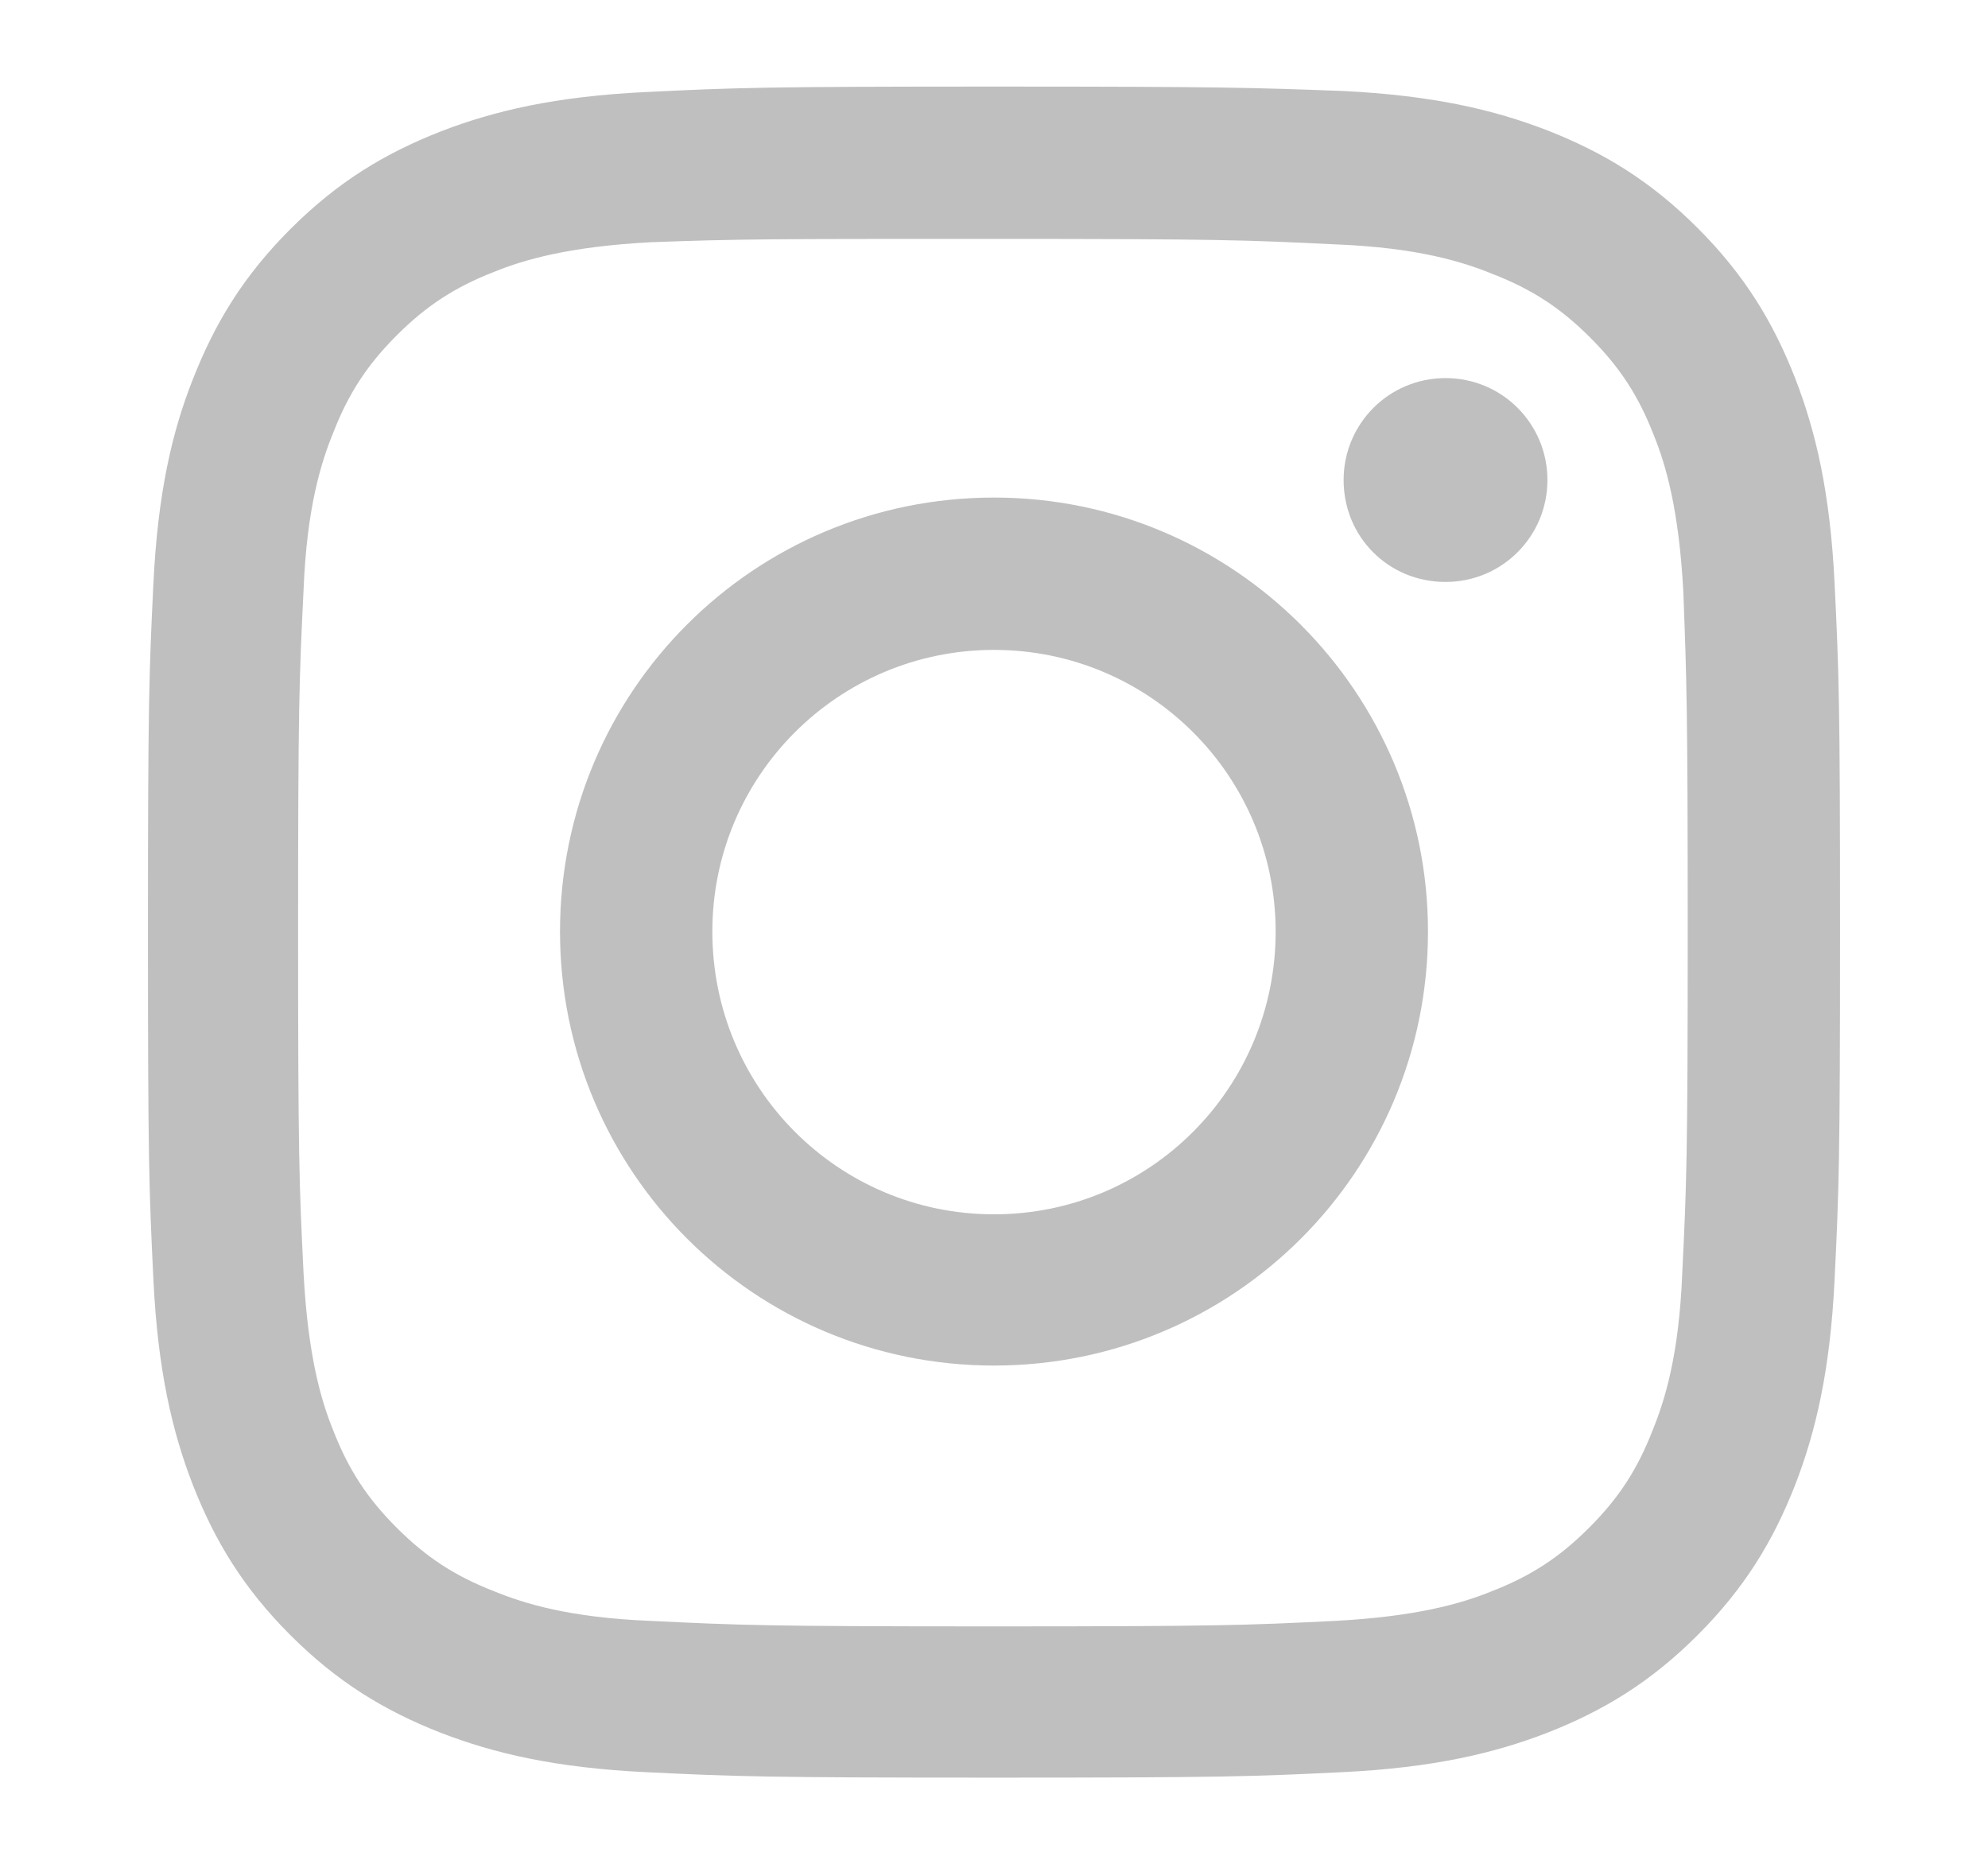
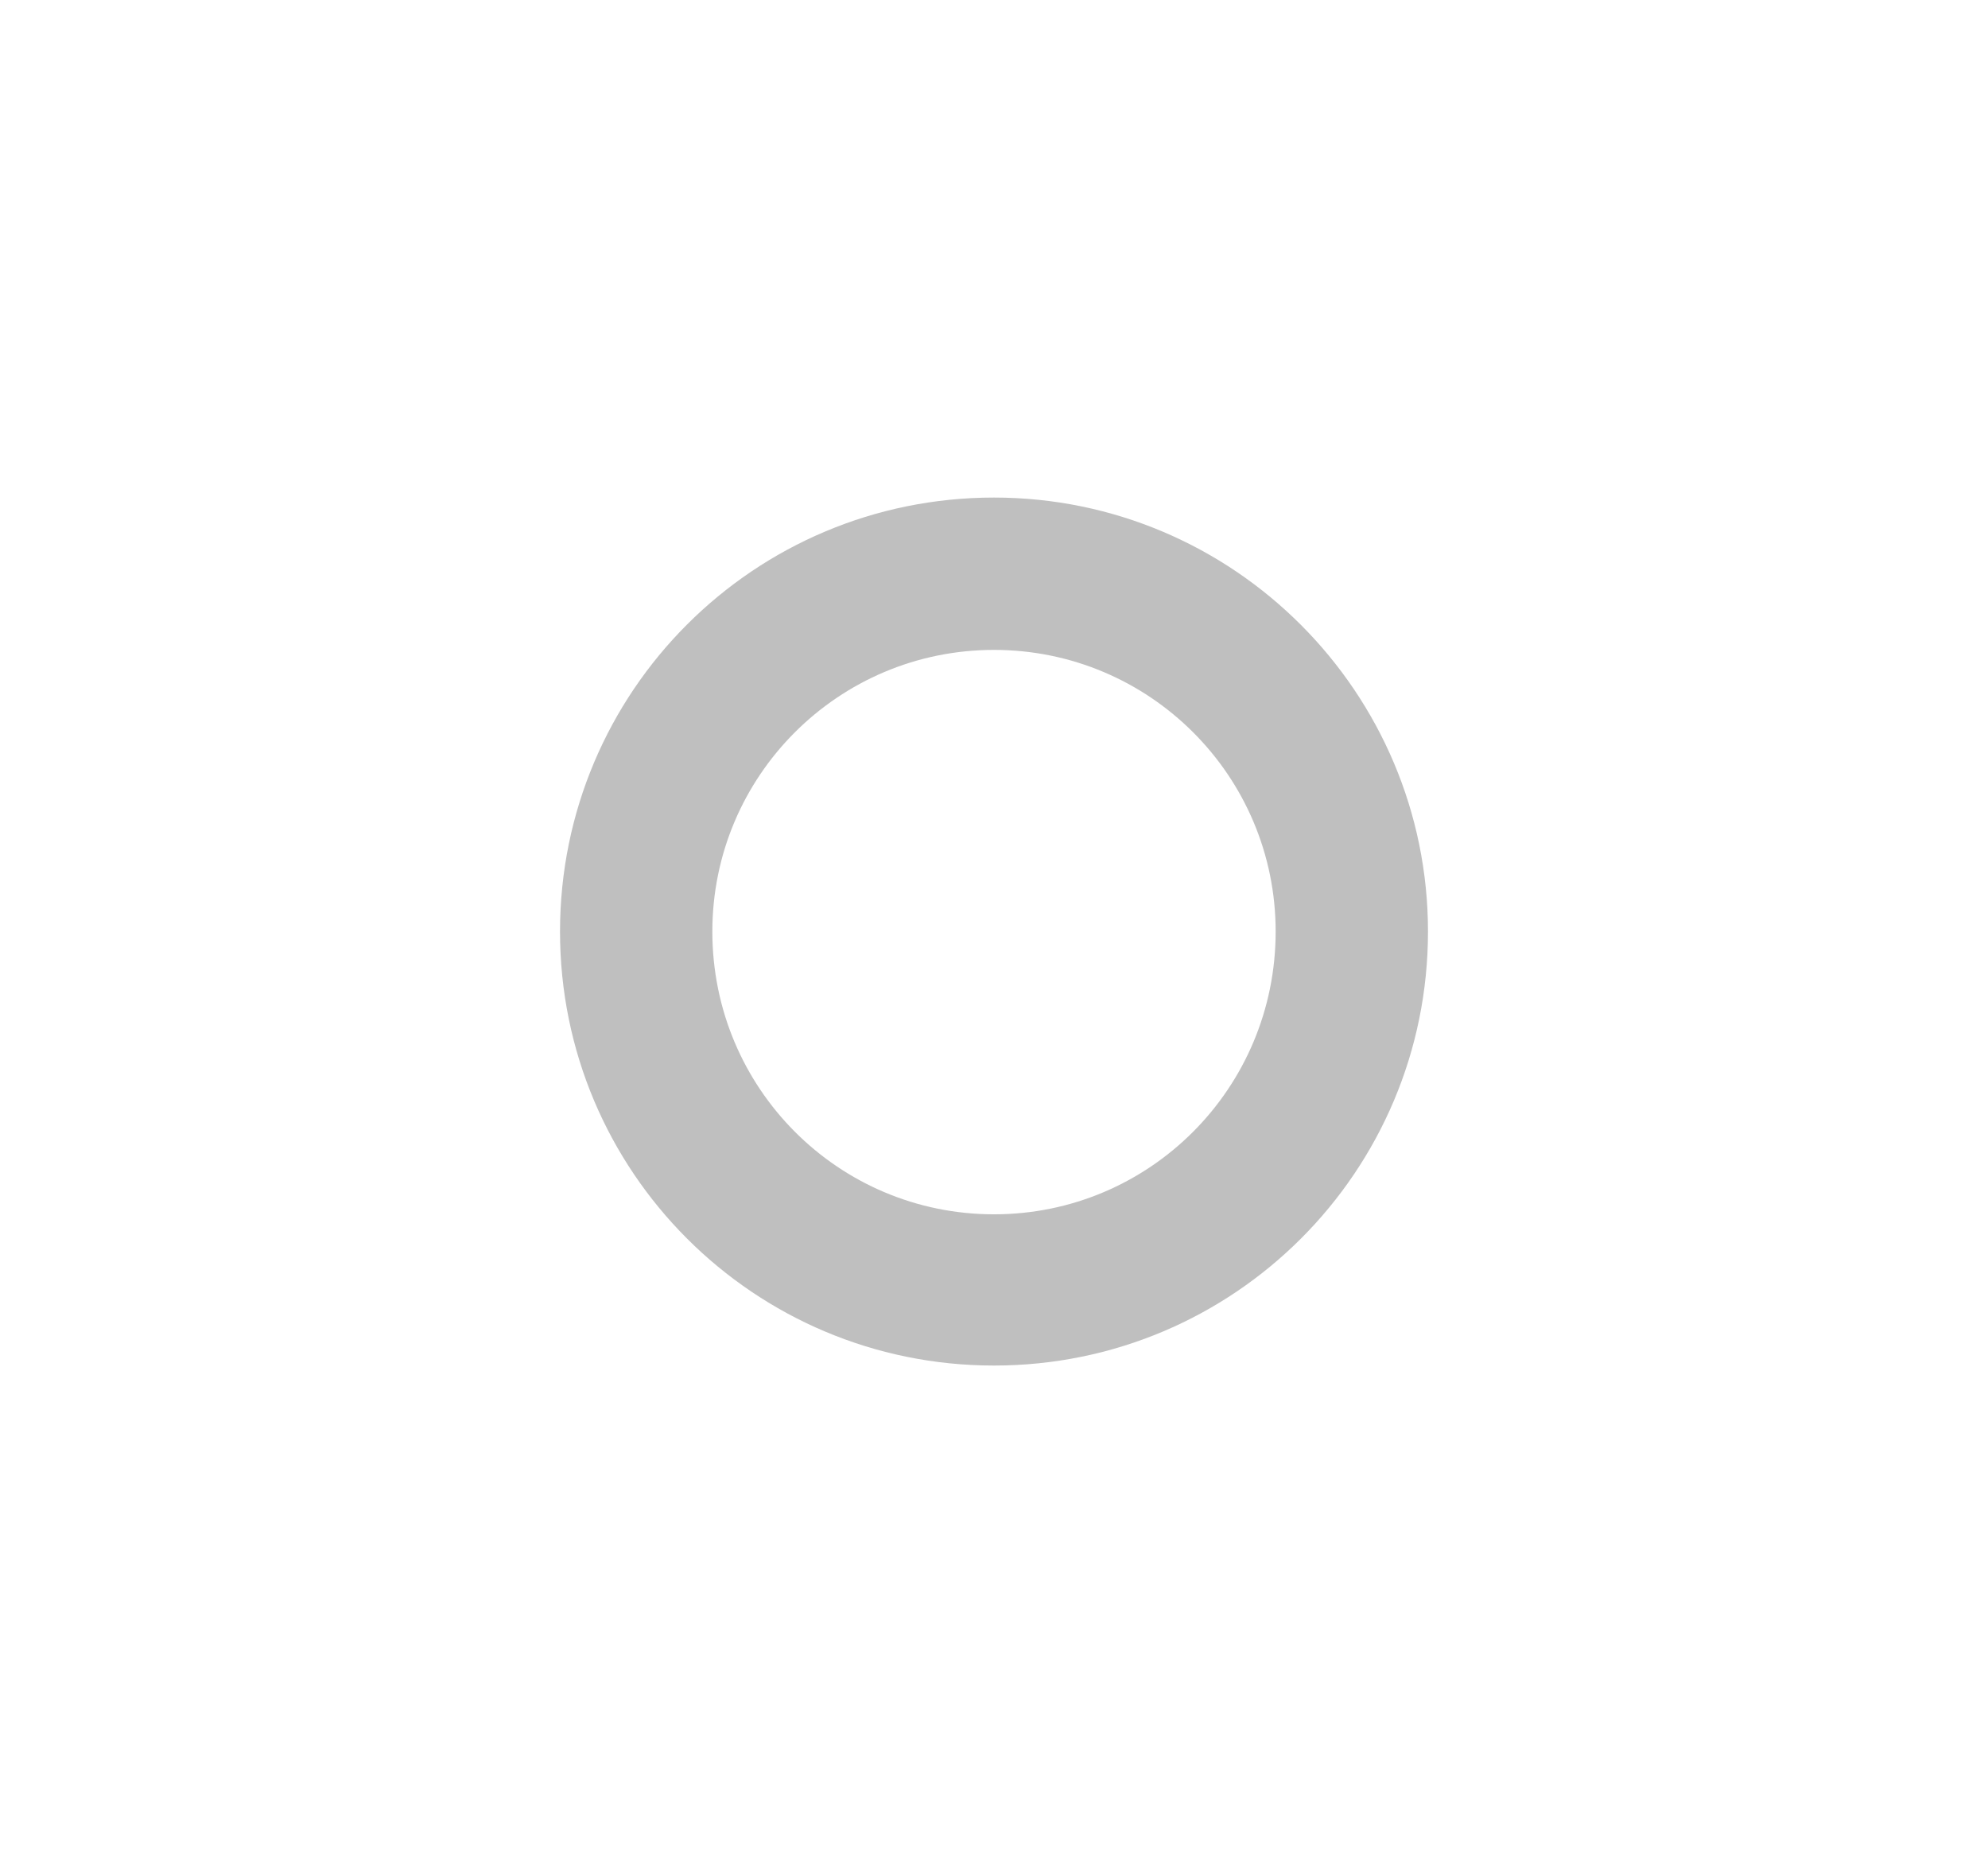
<svg xmlns="http://www.w3.org/2000/svg" version="1.1" id="レイヤー_1" x="0px" y="0px" viewBox="0 0 181.4 170.1" style="enable-background:new 0 0 181.4 170.1;" xml:space="preserve">
  <style type="text/css">
	.st0{fill:#BFBFBF;}
</style>
  <g>
-     <path class="st0" d="M90.7,7.9c-21,0-23.6,0.1-31.8,0.5S45.1,10.1,40.2,12c-5.1,2-9.4,4.6-13.7,8.9s-6.9,8.6-8.9,13.7   C15.7,39.4,14.4,45,14,53.2S13.5,64.1,13.5,85c0,21,0.1,23.6,0.5,31.8s1.7,13.8,3.6,18.7c2,5.1,4.6,9.4,8.9,13.7s8.6,6.9,13.7,8.9   c4.9,1.9,10.5,3.2,18.7,3.6c8.2,0.4,10.9,0.5,31.8,0.5c21,0,23.6-0.1,31.8-0.5s13.8-1.7,18.7-3.6c5.1-2,9.4-4.6,13.7-8.9   c4.3-4.3,6.9-8.6,8.9-13.7c1.9-4.9,3.2-10.5,3.6-18.7c0.4-8.2,0.5-10.9,0.5-31.8c0-21-0.1-23.6-0.5-31.8s-1.7-13.8-3.6-18.7   c-2-5.1-4.6-9.4-8.9-13.7c-4.3-4.3-8.6-6.9-13.7-8.9c-4.9-1.9-10.5-3.2-18.7-3.6C114.3,8,111.7,7.9,90.7,7.9 M90.7,21.8   c20.6,0,23,0.1,31.2,0.5c7.5,0.3,11.6,1.6,14.3,2.7c3.6,1.4,6.2,3.1,8.9,5.8s4.4,5.3,5.8,8.9c1.1,2.7,2.3,6.8,2.7,14.3   c0.3,8,0.4,10.4,0.4,31s-0.1,23-0.5,31.2c-0.3,7.5-1.6,11.6-2.7,14.3c-1.4,3.6-3.1,6.2-5.8,8.9s-5.3,4.4-8.9,5.8   c-2.7,1.1-6.8,2.3-14.3,2.7c-8.1,0.4-10.6,0.5-31.2,0.5s-23-0.1-31.2-0.5c-7.5-0.3-11.6-1.6-14.3-2.7c-3.6-1.4-6.2-3.1-8.9-5.8   s-4.4-5.3-5.8-8.9c-1.1-2.7-2.3-6.8-2.7-14.3c-0.4-8.1-0.5-10.6-0.5-31.2s0.1-23,0.5-31.2c0.3-7.5,1.6-11.6,2.7-14.3   c1.4-3.6,3.1-6.2,5.8-8.9s5.3-4.4,8.9-5.8c2.7-1.1,6.8-2.3,14.3-2.7C67.7,21.8,70.1,21.8,90.7,21.8" />
    <path class="st0" d="M90.7,110.8C76.5,110.8,65,99.3,65,85c0-14.2,11.5-25.7,25.7-25.7s25.7,11.5,25.7,25.7   C116.4,99.3,104.9,110.8,90.7,110.8 M90.7,45.4c-21.9,0-39.6,17.7-39.6,39.6s17.7,39.6,39.6,39.6s39.6-17.7,39.6-39.6   C130.3,63.2,112.6,45.4,90.7,45.4" />
-     <path class="st0" d="M141.2,43.8c0,5.1-4.1,9.3-9.3,9.3s-9.3-4.1-9.3-9.3c0-5.1,4.1-9.3,9.3-9.3C137.1,34.5,141.2,38.7,141.2,43.8" />
  </g>
</svg>